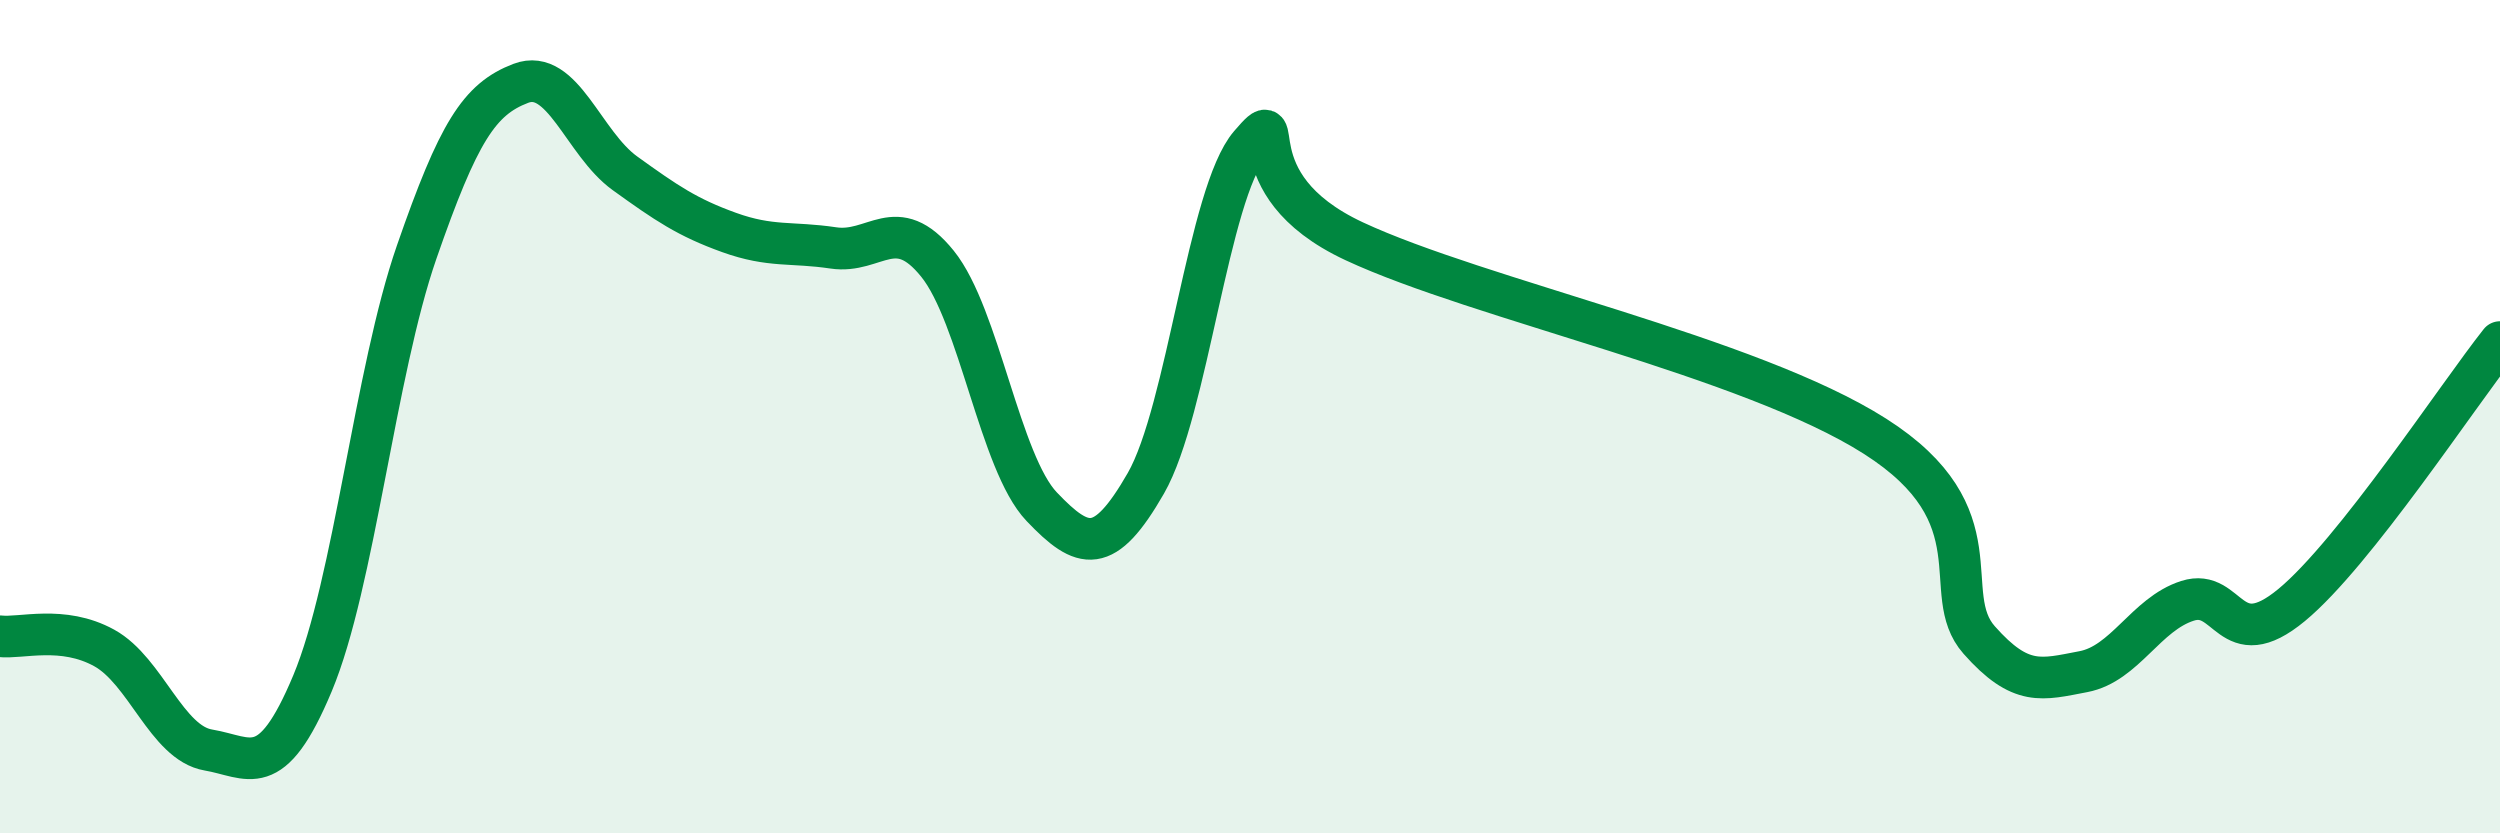
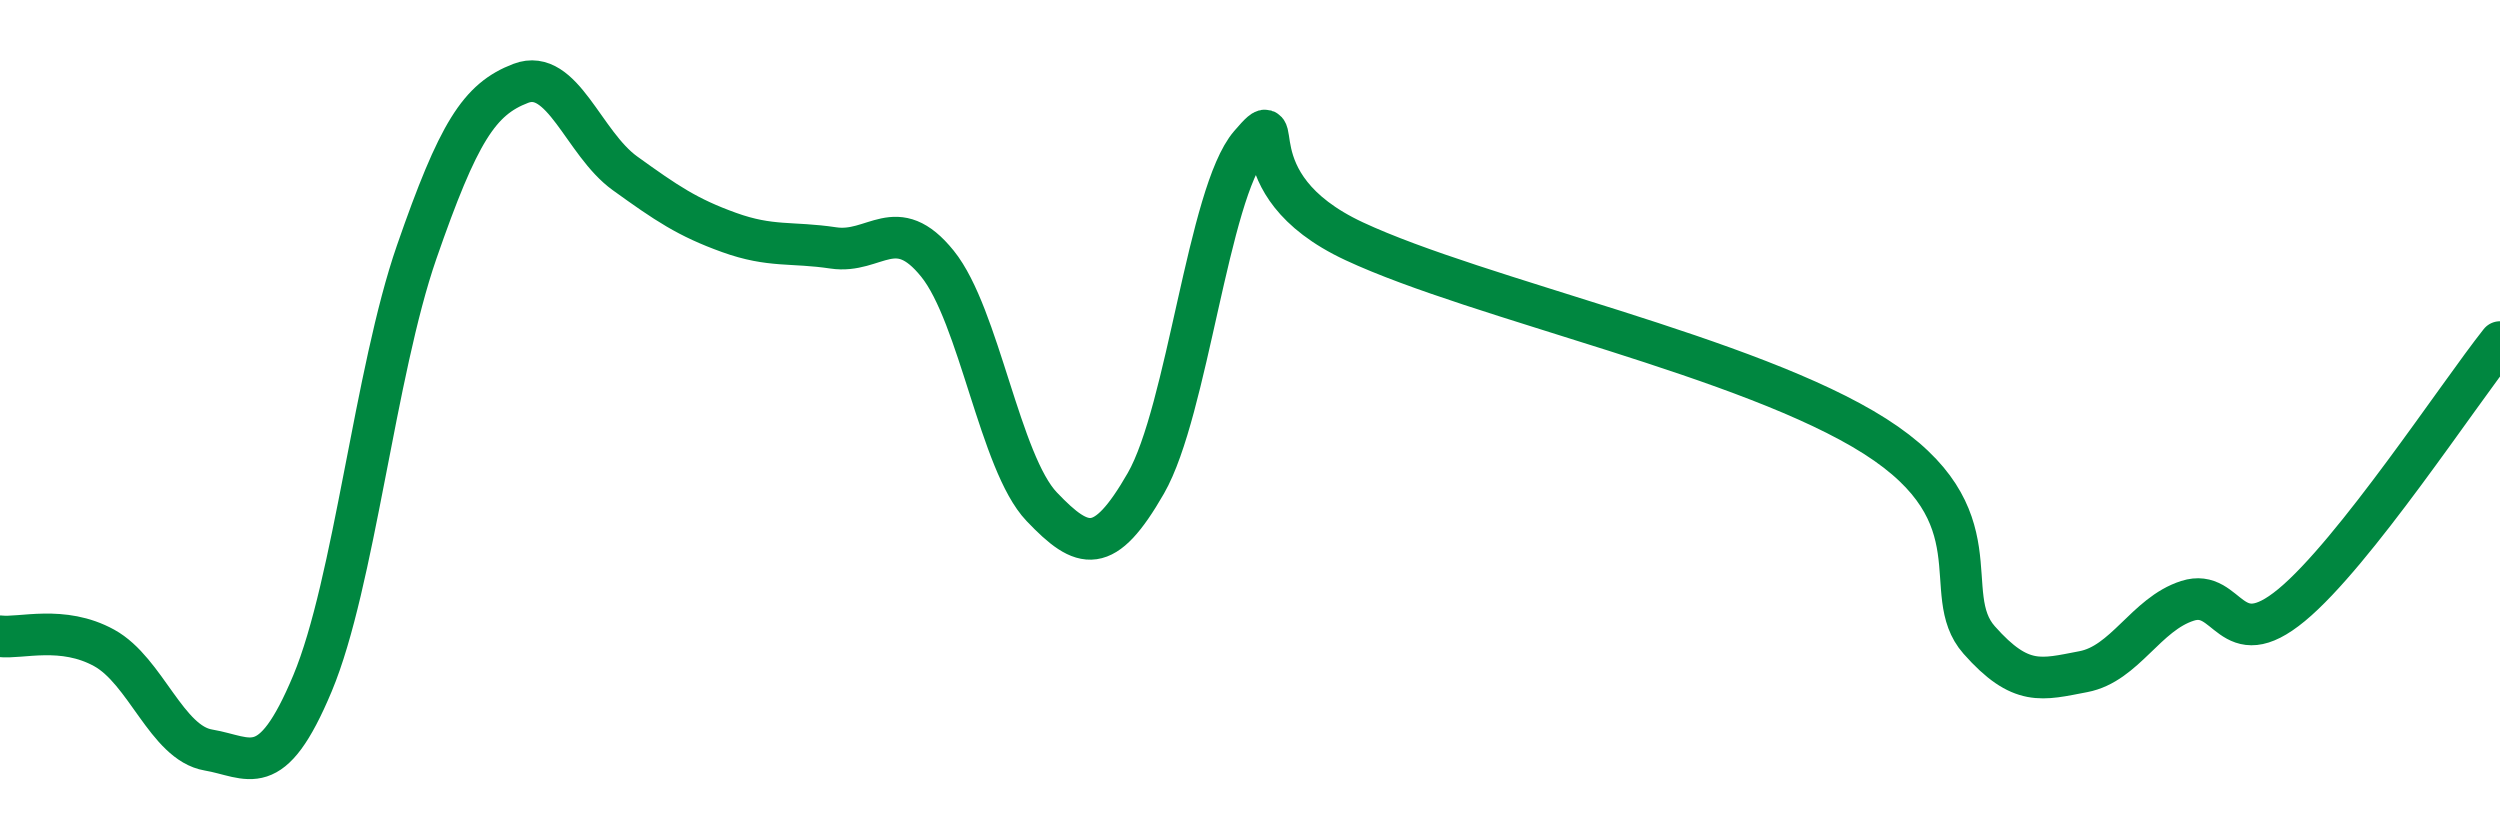
<svg xmlns="http://www.w3.org/2000/svg" width="60" height="20" viewBox="0 0 60 20">
-   <path d="M 0,15.27 C 0.5,15.33 1.5,15 2.5,15.55 C 3.5,16.1 4,17.83 5,18 C 6,18.17 6.5,18.79 7.5,16.4 C 8.5,14.01 9,8.93 10,6.05 C 11,3.17 11.5,2.38 12.5,2 C 13.5,1.62 14,3.44 15,4.16 C 16,4.88 16.5,5.22 17.5,5.58 C 18.5,5.94 19,5.8 20,5.95 C 21,6.1 21.5,5.09 22.5,6.33 C 23.5,7.57 24,11.11 25,12.16 C 26,13.21 26.5,13.34 27.5,11.6 C 28.5,9.86 29,4.63 30,3.47 C 31,2.31 29.5,4.39 32.5,5.79 C 35.5,7.19 42,8.56 45,10.47 C 48,12.38 46.5,14.23 47.5,15.36 C 48.5,16.49 49,16.31 50,16.12 C 51,15.93 51.5,14.74 52.5,14.42 C 53.5,14.1 53.5,15.76 55,14.52 C 56.5,13.28 59,9.47 60,8.21L60 20L0 20Z" fill="#008740" opacity="0.1" stroke-linecap="round" stroke-linejoin="round" />
  <path d="M 0,15.27 C 0.5,15.33 1.5,15 2.5,15.55 C 3.5,16.1 4,17.83 5,18 C 6,18.17 6.5,18.79 7.5,16.4 C 8.5,14.01 9,8.93 10,6.05 C 11,3.17 11.5,2.38 12.5,2 C 13.5,1.62 14,3.44 15,4.16 C 16,4.88 16.5,5.22 17.5,5.58 C 18.5,5.94 19,5.8 20,5.95 C 21,6.1 21.5,5.09 22.5,6.33 C 23.5,7.57 24,11.11 25,12.16 C 26,13.21 26.5,13.34 27.5,11.6 C 28.5,9.86 29,4.63 30,3.47 C 31,2.31 29.5,4.39 32.5,5.79 C 35.5,7.19 42,8.56 45,10.47 C 48,12.38 46.5,14.23 47.5,15.36 C 48.5,16.49 49,16.31 50,16.12 C 51,15.93 51.5,14.74 52.5,14.42 C 53.5,14.1 53.5,15.76 55,14.52 C 56.5,13.28 59,9.47 60,8.21" stroke="#008740" stroke-width="1" fill="none" stroke-linecap="round" stroke-linejoin="round" />
</svg>